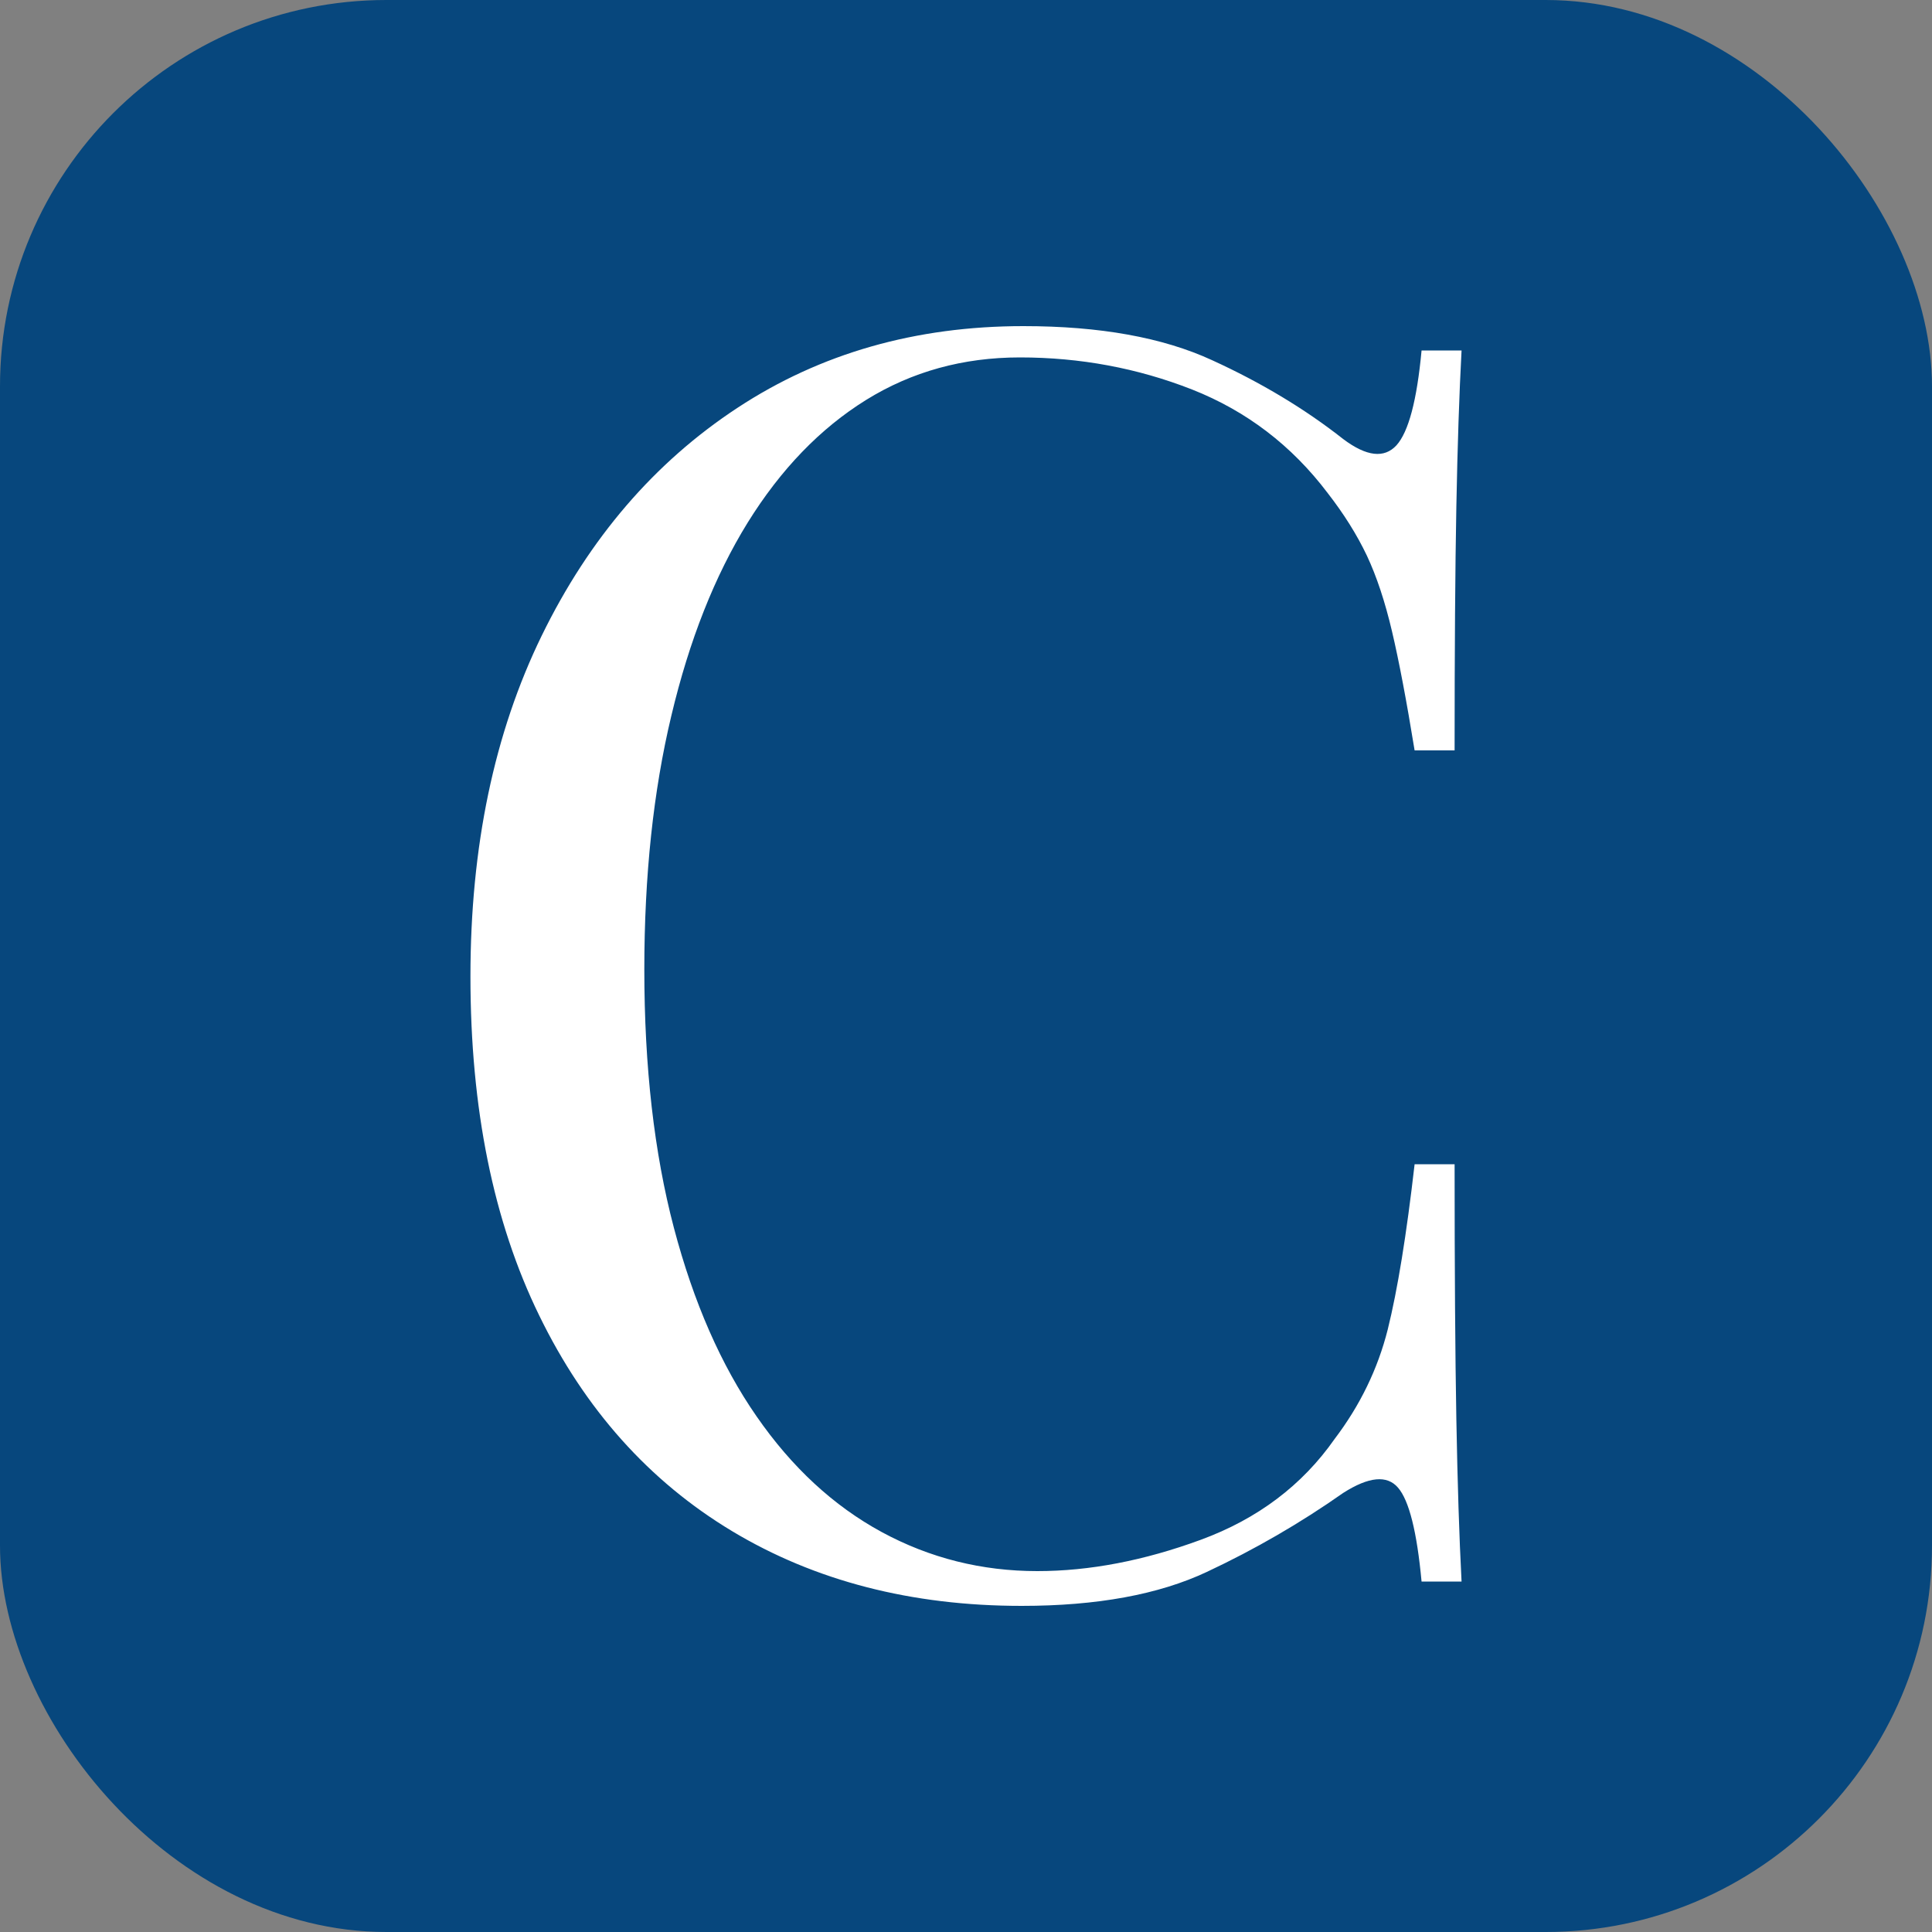
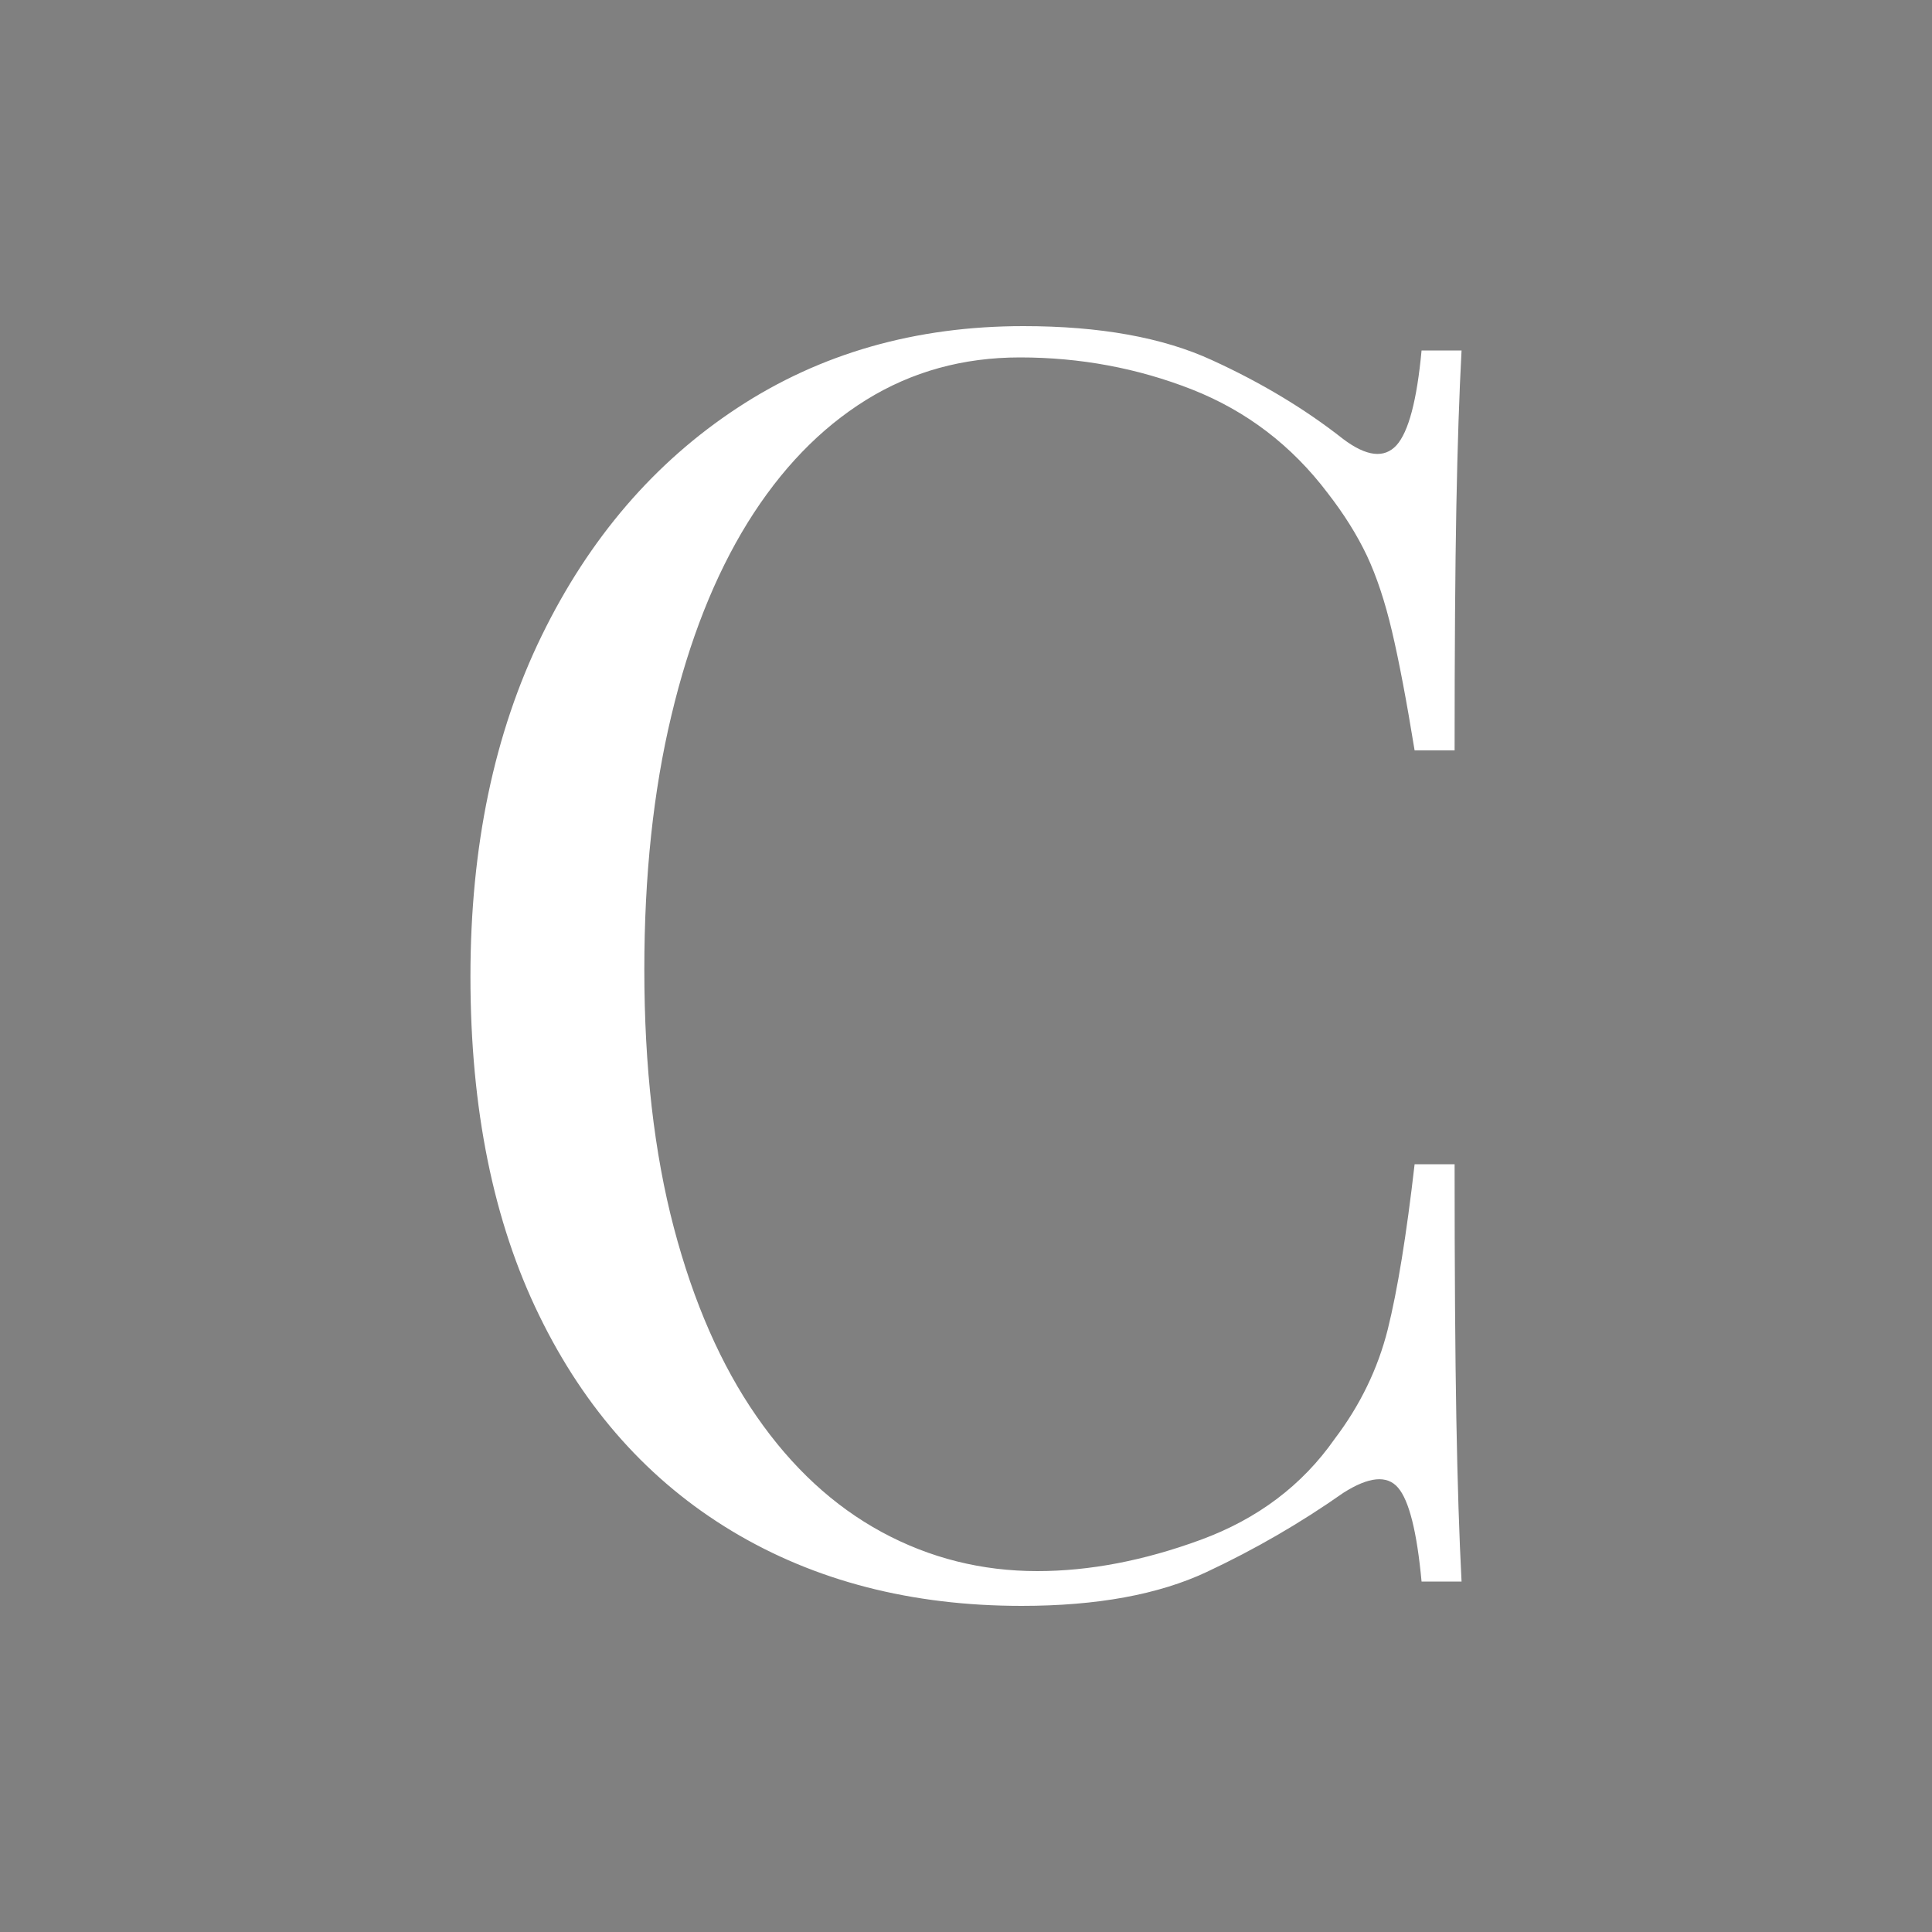
<svg xmlns="http://www.w3.org/2000/svg" width="256" height="256" viewBox="0 0 100 100">
  <rect x="0" y="0" width="100" height="100" fill="#808080" stroke="none" />
-   <rect width="100" height="100" rx="20" fill="#07477d" />
  <path fill="#fff" d="M52.97 16.88L52.97 16.88Q58.91 16.88 62.73 18.64Q66.56 20.39 69.53 22.73L69.53 22.73Q71.33 24.08 72.28 23.05Q73.22 22.01 73.58 18.14L73.58 18.14L75.65 18.14Q75.47 21.47 75.38 26.24Q75.29 31.01 75.29 38.84L75.29 38.84L73.22 38.84Q72.59 34.97 72.05 32.68Q71.51 30.38 70.75 28.76Q69.98 27.14 68.72 25.52L68.72 25.52Q65.93 21.83 61.70 20.16Q57.47 18.50 52.79 18.50L52.79 18.50Q48.38 18.50 44.83 20.70Q41.27 22.91 38.70 27.05Q36.14 31.19 34.75 37.04Q33.35 42.89 33.35 50.18L33.35 50.18Q33.35 57.74 34.88 63.55Q36.41 69.35 39.16 73.31Q41.90 77.27 45.64 79.30Q49.37 81.32 53.69 81.32L53.69 81.32Q57.74 81.32 62.15 79.70Q66.56 78.08 69.08 74.48L69.08 74.48Q71.06 71.87 71.83 68.81Q72.59 65.75 73.22 60.26L73.22 60.26L75.29 60.26Q75.29 68.45 75.38 73.44Q75.47 78.44 75.65 81.86L75.65 81.86L73.58 81.86Q73.22 77.99 72.36 77Q71.51 76.01 69.53 77.27L69.53 77.27Q66.20 79.61 62.47 81.36Q58.73 83.12 52.88 83.12L52.88 83.12Q44.33 83.12 37.89 79.25Q31.46 75.38 27.91 68.09Q24.35 60.80 24.35 50.54L24.35 50.54Q24.35 40.46 28.04 32.90Q31.73 25.34 38.17 21.11Q44.60 16.88 52.97 16.88Z" />
</svg>